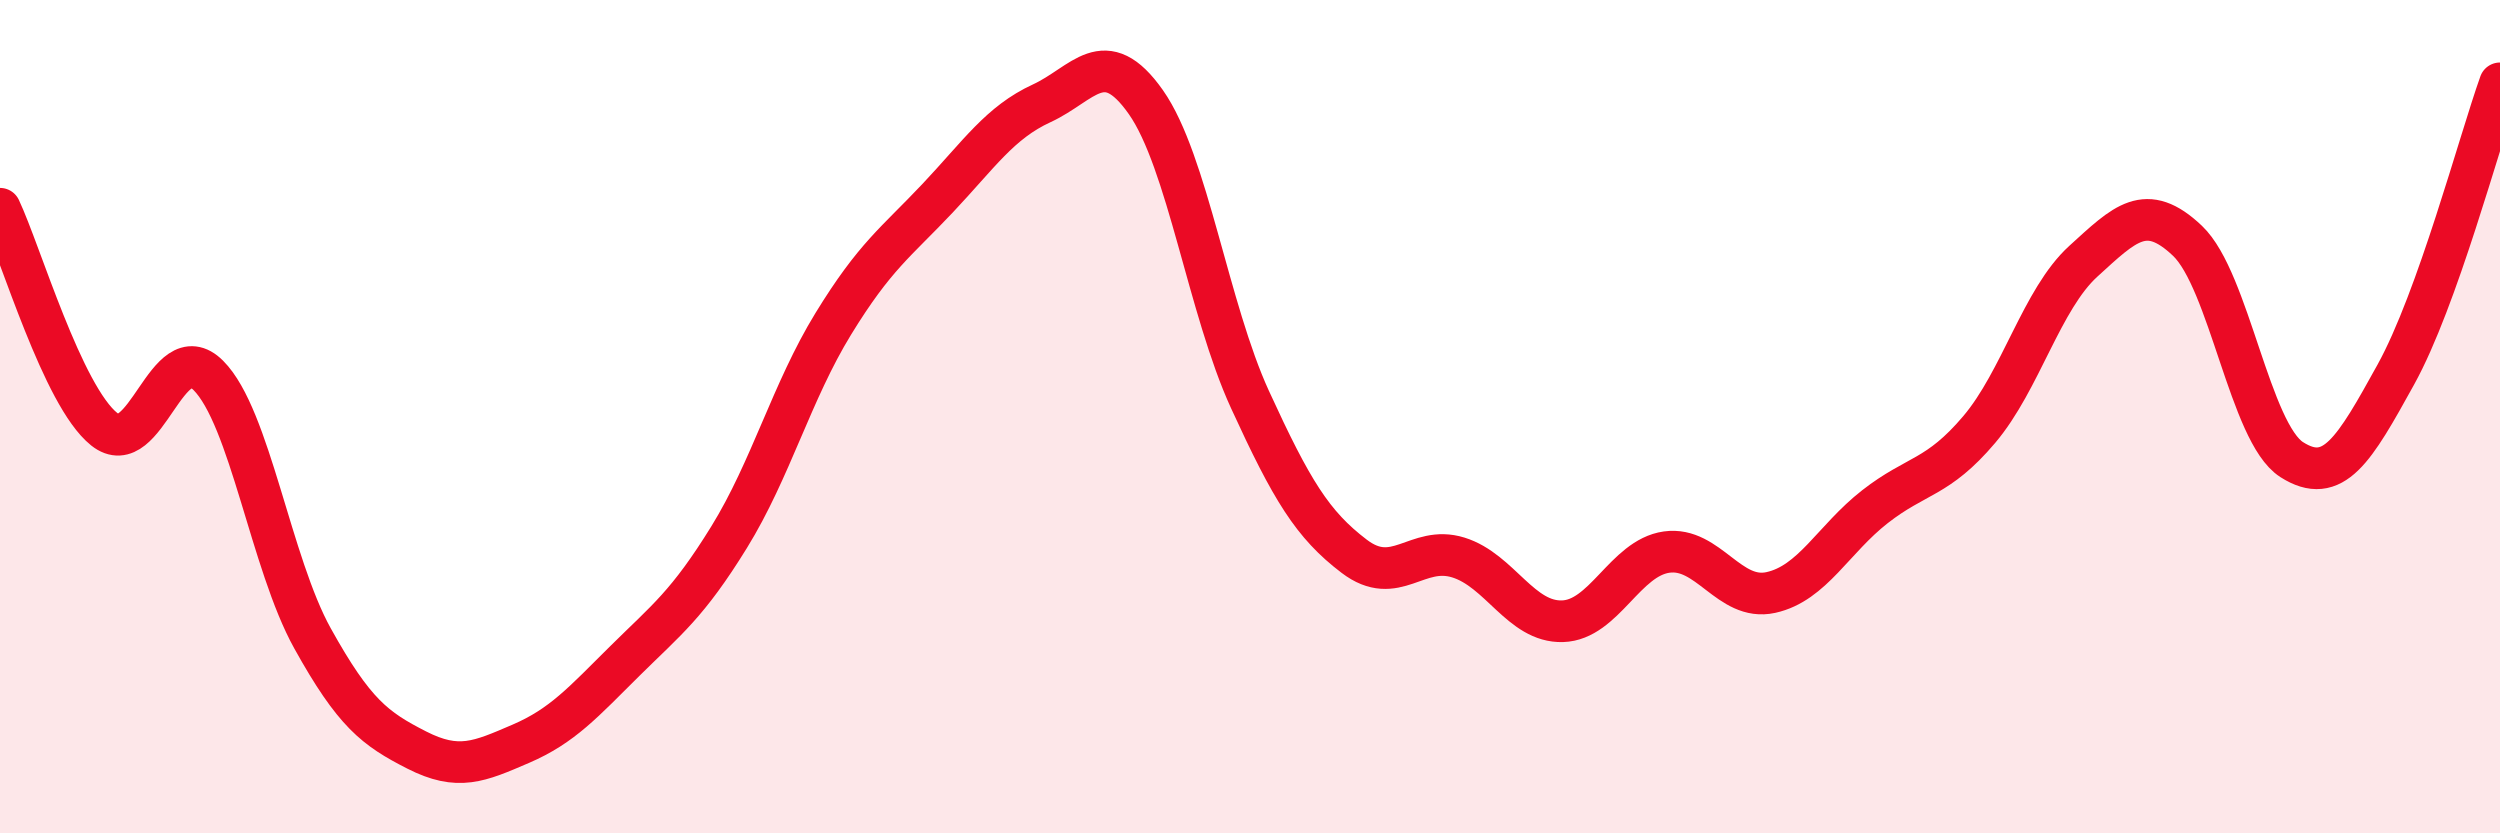
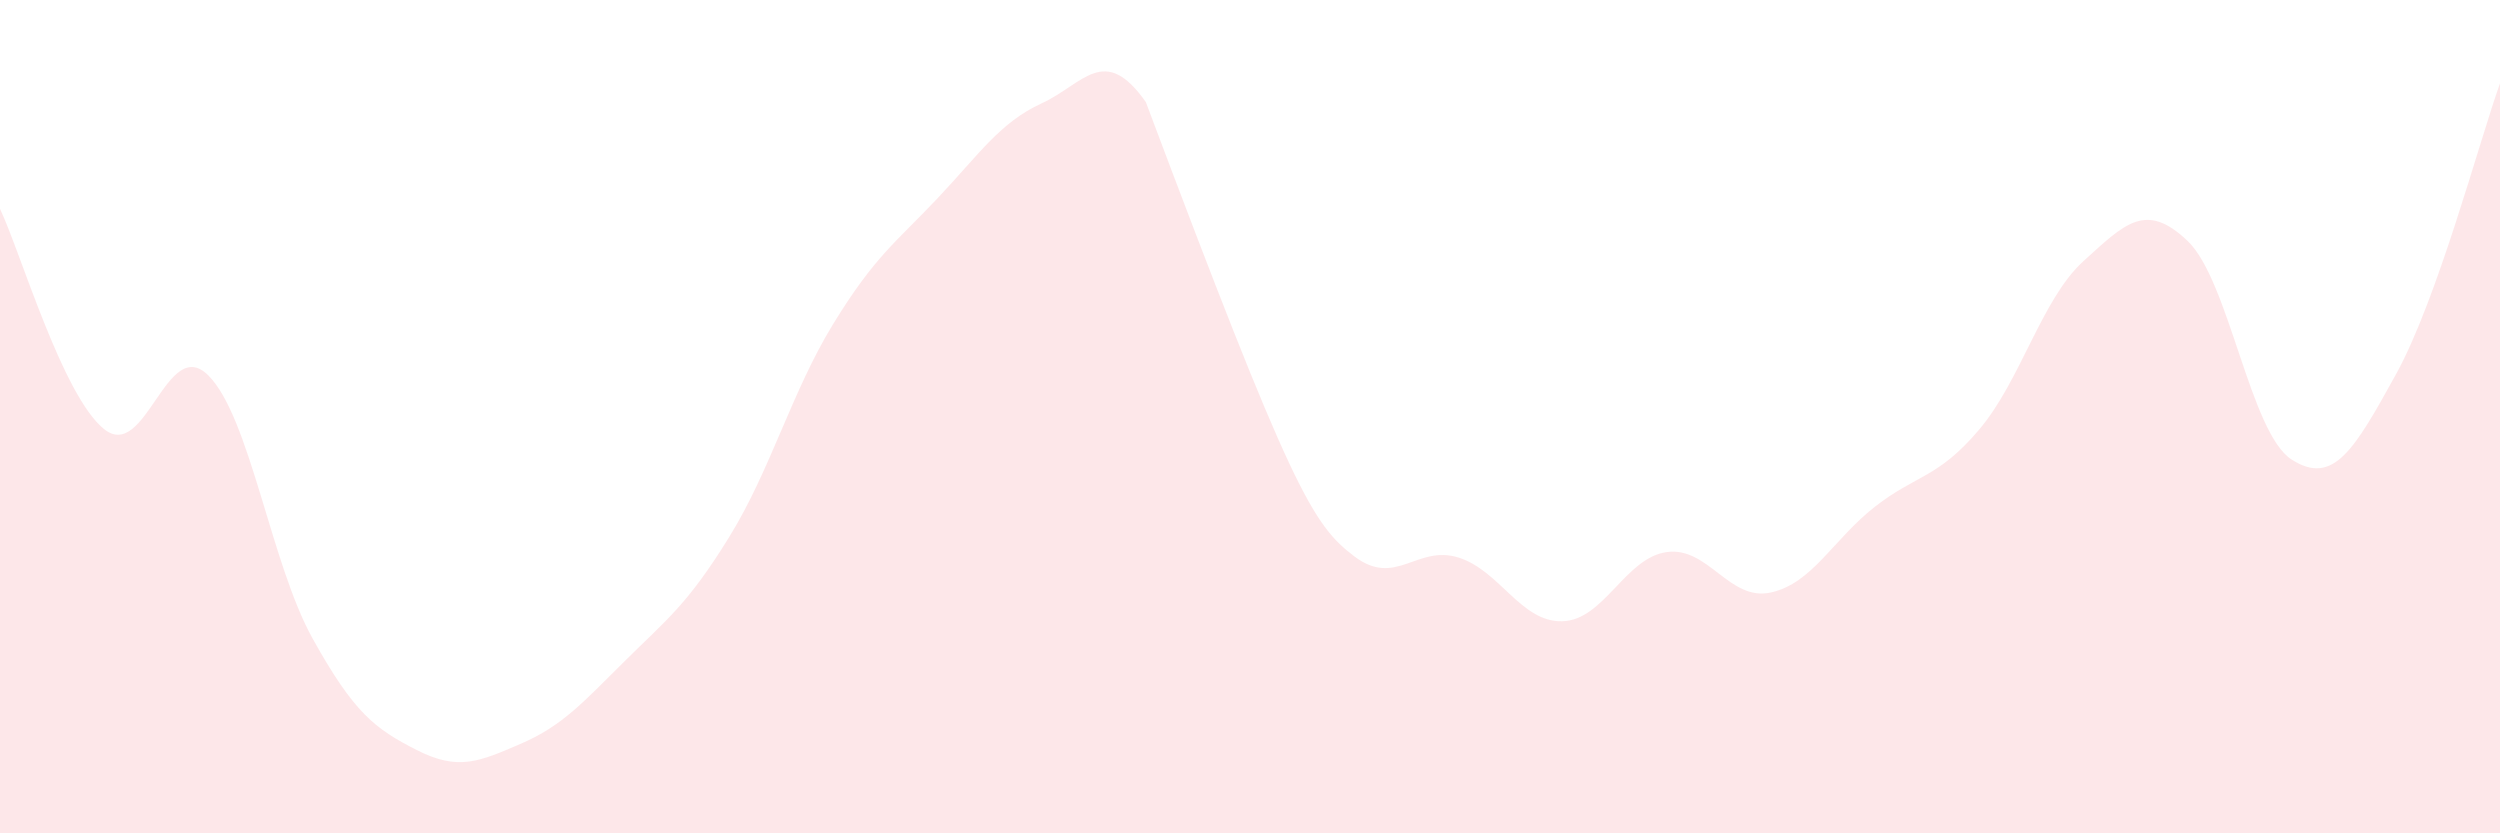
<svg xmlns="http://www.w3.org/2000/svg" width="60" height="20" viewBox="0 0 60 20">
-   <path d="M 0,5.01 C 0.5,6.07 1.5,9.5 2.5,10.3 C 3.5,11.1 4,8.01 5,9.01 C 6,10.01 6.5,13.52 7.5,15.32 C 8.5,17.12 9,17.49 10,18 C 11,18.51 11.5,18.28 12.5,17.85 C 13.5,17.42 14,16.85 15,15.86 C 16,14.87 16.5,14.51 17.5,12.89 C 18.5,11.27 19,9.4 20,7.77 C 21,6.14 21.5,5.82 22.5,4.76 C 23.5,3.7 24,2.94 25,2.48 C 26,2.02 26.5,1.03 27.5,2.45 C 28.5,3.87 29,7.41 30,9.59 C 31,11.77 31.5,12.59 32.5,13.35 C 33.5,14.11 34,13.07 35,13.38 C 36,13.69 36.5,14.94 37.5,14.91 C 38.5,14.88 39,13.39 40,13.25 C 41,13.11 41.5,14.44 42.5,14.22 C 43.5,14 44,12.94 45,12.16 C 46,11.38 46.5,11.49 47.5,10.31 C 48.5,9.13 49,7.18 50,6.27 C 51,5.36 51.5,4.83 52.5,5.78 C 53.5,6.73 54,10.39 55,11.03 C 56,11.67 56.5,10.8 57.5,8.99 C 58.5,7.18 59.5,3.4 60,2L60 20L0 20Z" fill="#EB0A25" opacity="0.1" stroke-linecap="round" stroke-linejoin="round" />
-   <path d="M 0,5.01 C 0.5,6.07 1.5,9.5 2.5,10.3 C 3.5,11.1 4,8.01 5,9.01 C 6,10.01 6.5,13.52 7.5,15.32 C 8.5,17.12 9,17.49 10,18 C 11,18.51 11.5,18.28 12.5,17.85 C 13.5,17.42 14,16.85 15,15.86 C 16,14.87 16.5,14.51 17.5,12.89 C 18.5,11.27 19,9.4 20,7.77 C 21,6.14 21.5,5.82 22.5,4.76 C 23.5,3.7 24,2.94 25,2.48 C 26,2.02 26.5,1.03 27.5,2.45 C 28.5,3.87 29,7.41 30,9.59 C 31,11.77 31.5,12.59 32.5,13.35 C 33.5,14.11 34,13.07 35,13.38 C 36,13.69 36.5,14.94 37.5,14.91 C 38.5,14.88 39,13.39 40,13.25 C 41,13.11 41.5,14.44 42.5,14.22 C 43.5,14 44,12.94 45,12.16 C 46,11.38 46.5,11.49 47.5,10.31 C 48.5,9.13 49,7.18 50,6.27 C 51,5.36 51.5,4.83 52.5,5.78 C 53.5,6.73 54,10.39 55,11.03 C 56,11.67 56.5,10.8 57.5,8.99 C 58.5,7.18 59.5,3.4 60,2" stroke="#EB0A25" stroke-width="1" fill="none" stroke-linecap="round" stroke-linejoin="round" />
+   <path d="M 0,5.01 C 0.5,6.07 1.5,9.5 2.5,10.3 C 3.5,11.1 4,8.01 5,9.01 C 6,10.01 6.5,13.52 7.5,15.32 C 8.5,17.12 9,17.49 10,18 C 11,18.51 11.5,18.28 12.5,17.85 C 13.5,17.42 14,16.85 15,15.86 C 16,14.87 16.5,14.51 17.5,12.89 C 18.5,11.27 19,9.4 20,7.77 C 21,6.14 21.5,5.82 22.5,4.76 C 23.5,3.7 24,2.94 25,2.48 C 26,2.02 26.5,1.03 27.5,2.45 C 31,11.77 31.5,12.59 32.5,13.35 C 33.5,14.11 34,13.07 35,13.38 C 36,13.69 36.5,14.94 37.5,14.91 C 38.5,14.88 39,13.39 40,13.25 C 41,13.11 41.5,14.44 42.5,14.22 C 43.5,14 44,12.94 45,12.16 C 46,11.38 46.5,11.49 47.5,10.31 C 48.5,9.13 49,7.18 50,6.27 C 51,5.36 51.5,4.83 52.5,5.78 C 53.5,6.73 54,10.39 55,11.03 C 56,11.67 56.5,10.8 57.5,8.99 C 58.5,7.18 59.5,3.4 60,2L60 20L0 20Z" fill="#EB0A25" opacity="0.1" stroke-linecap="round" stroke-linejoin="round" />
</svg>